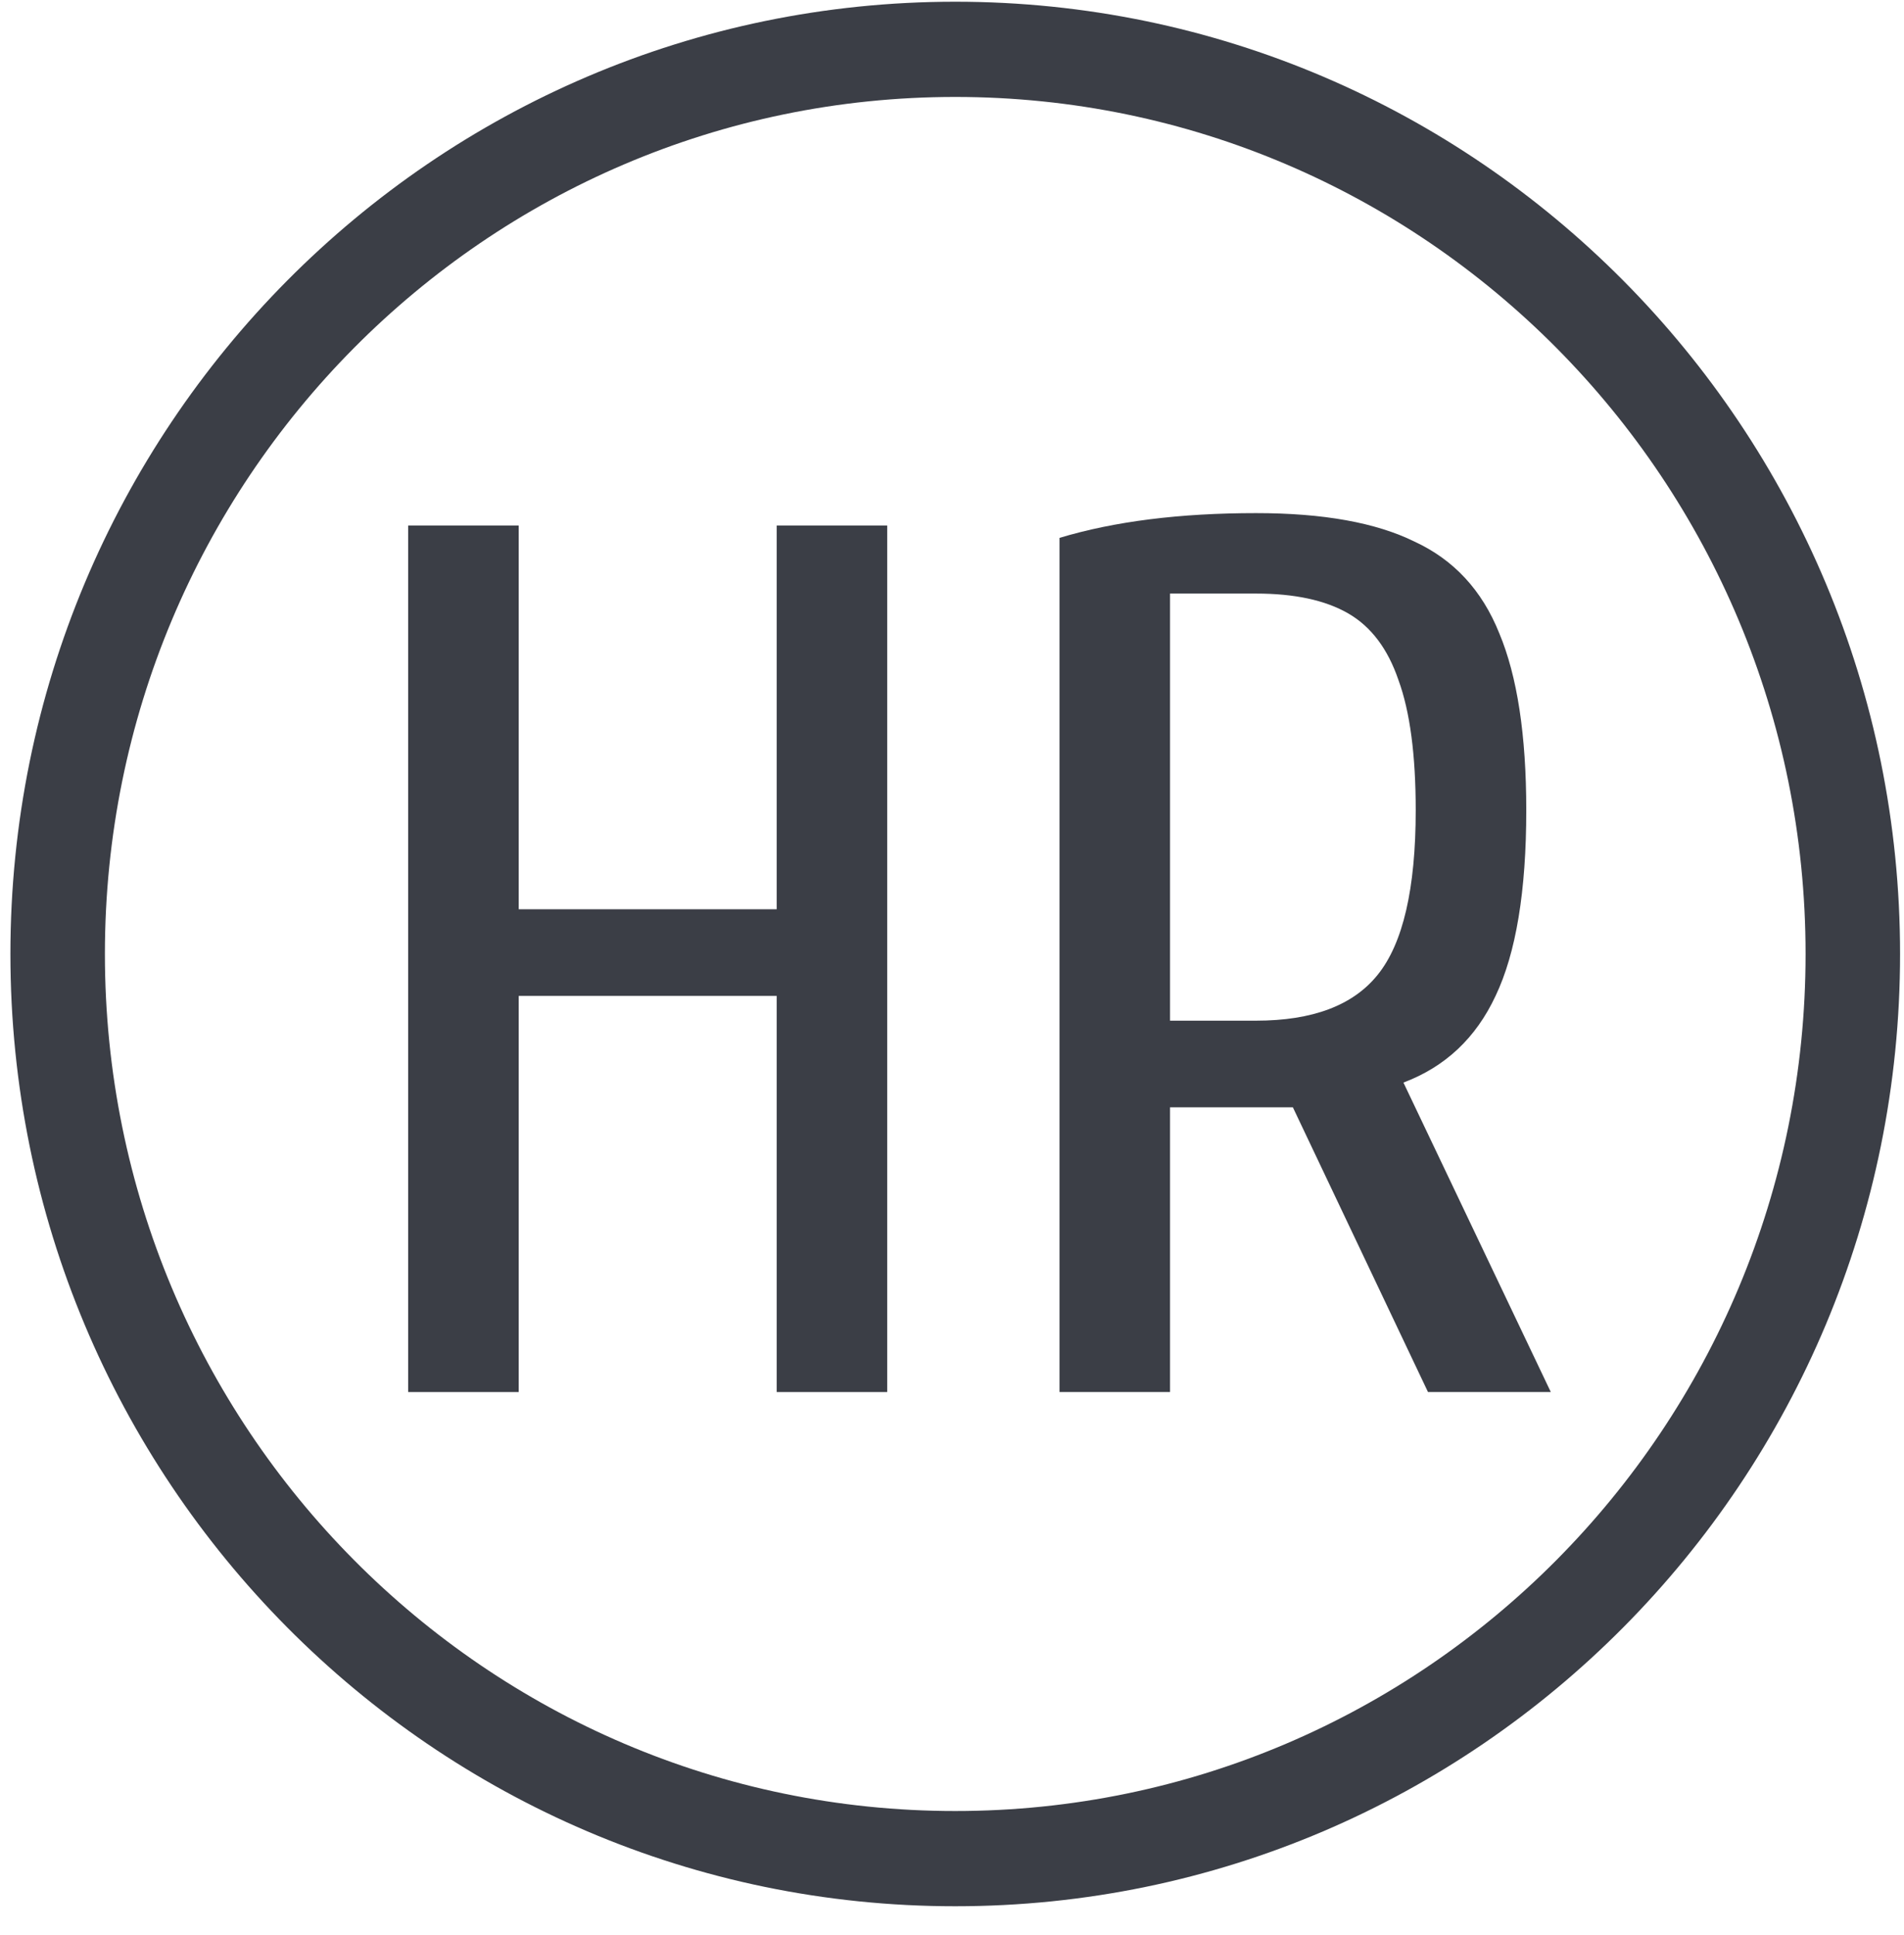
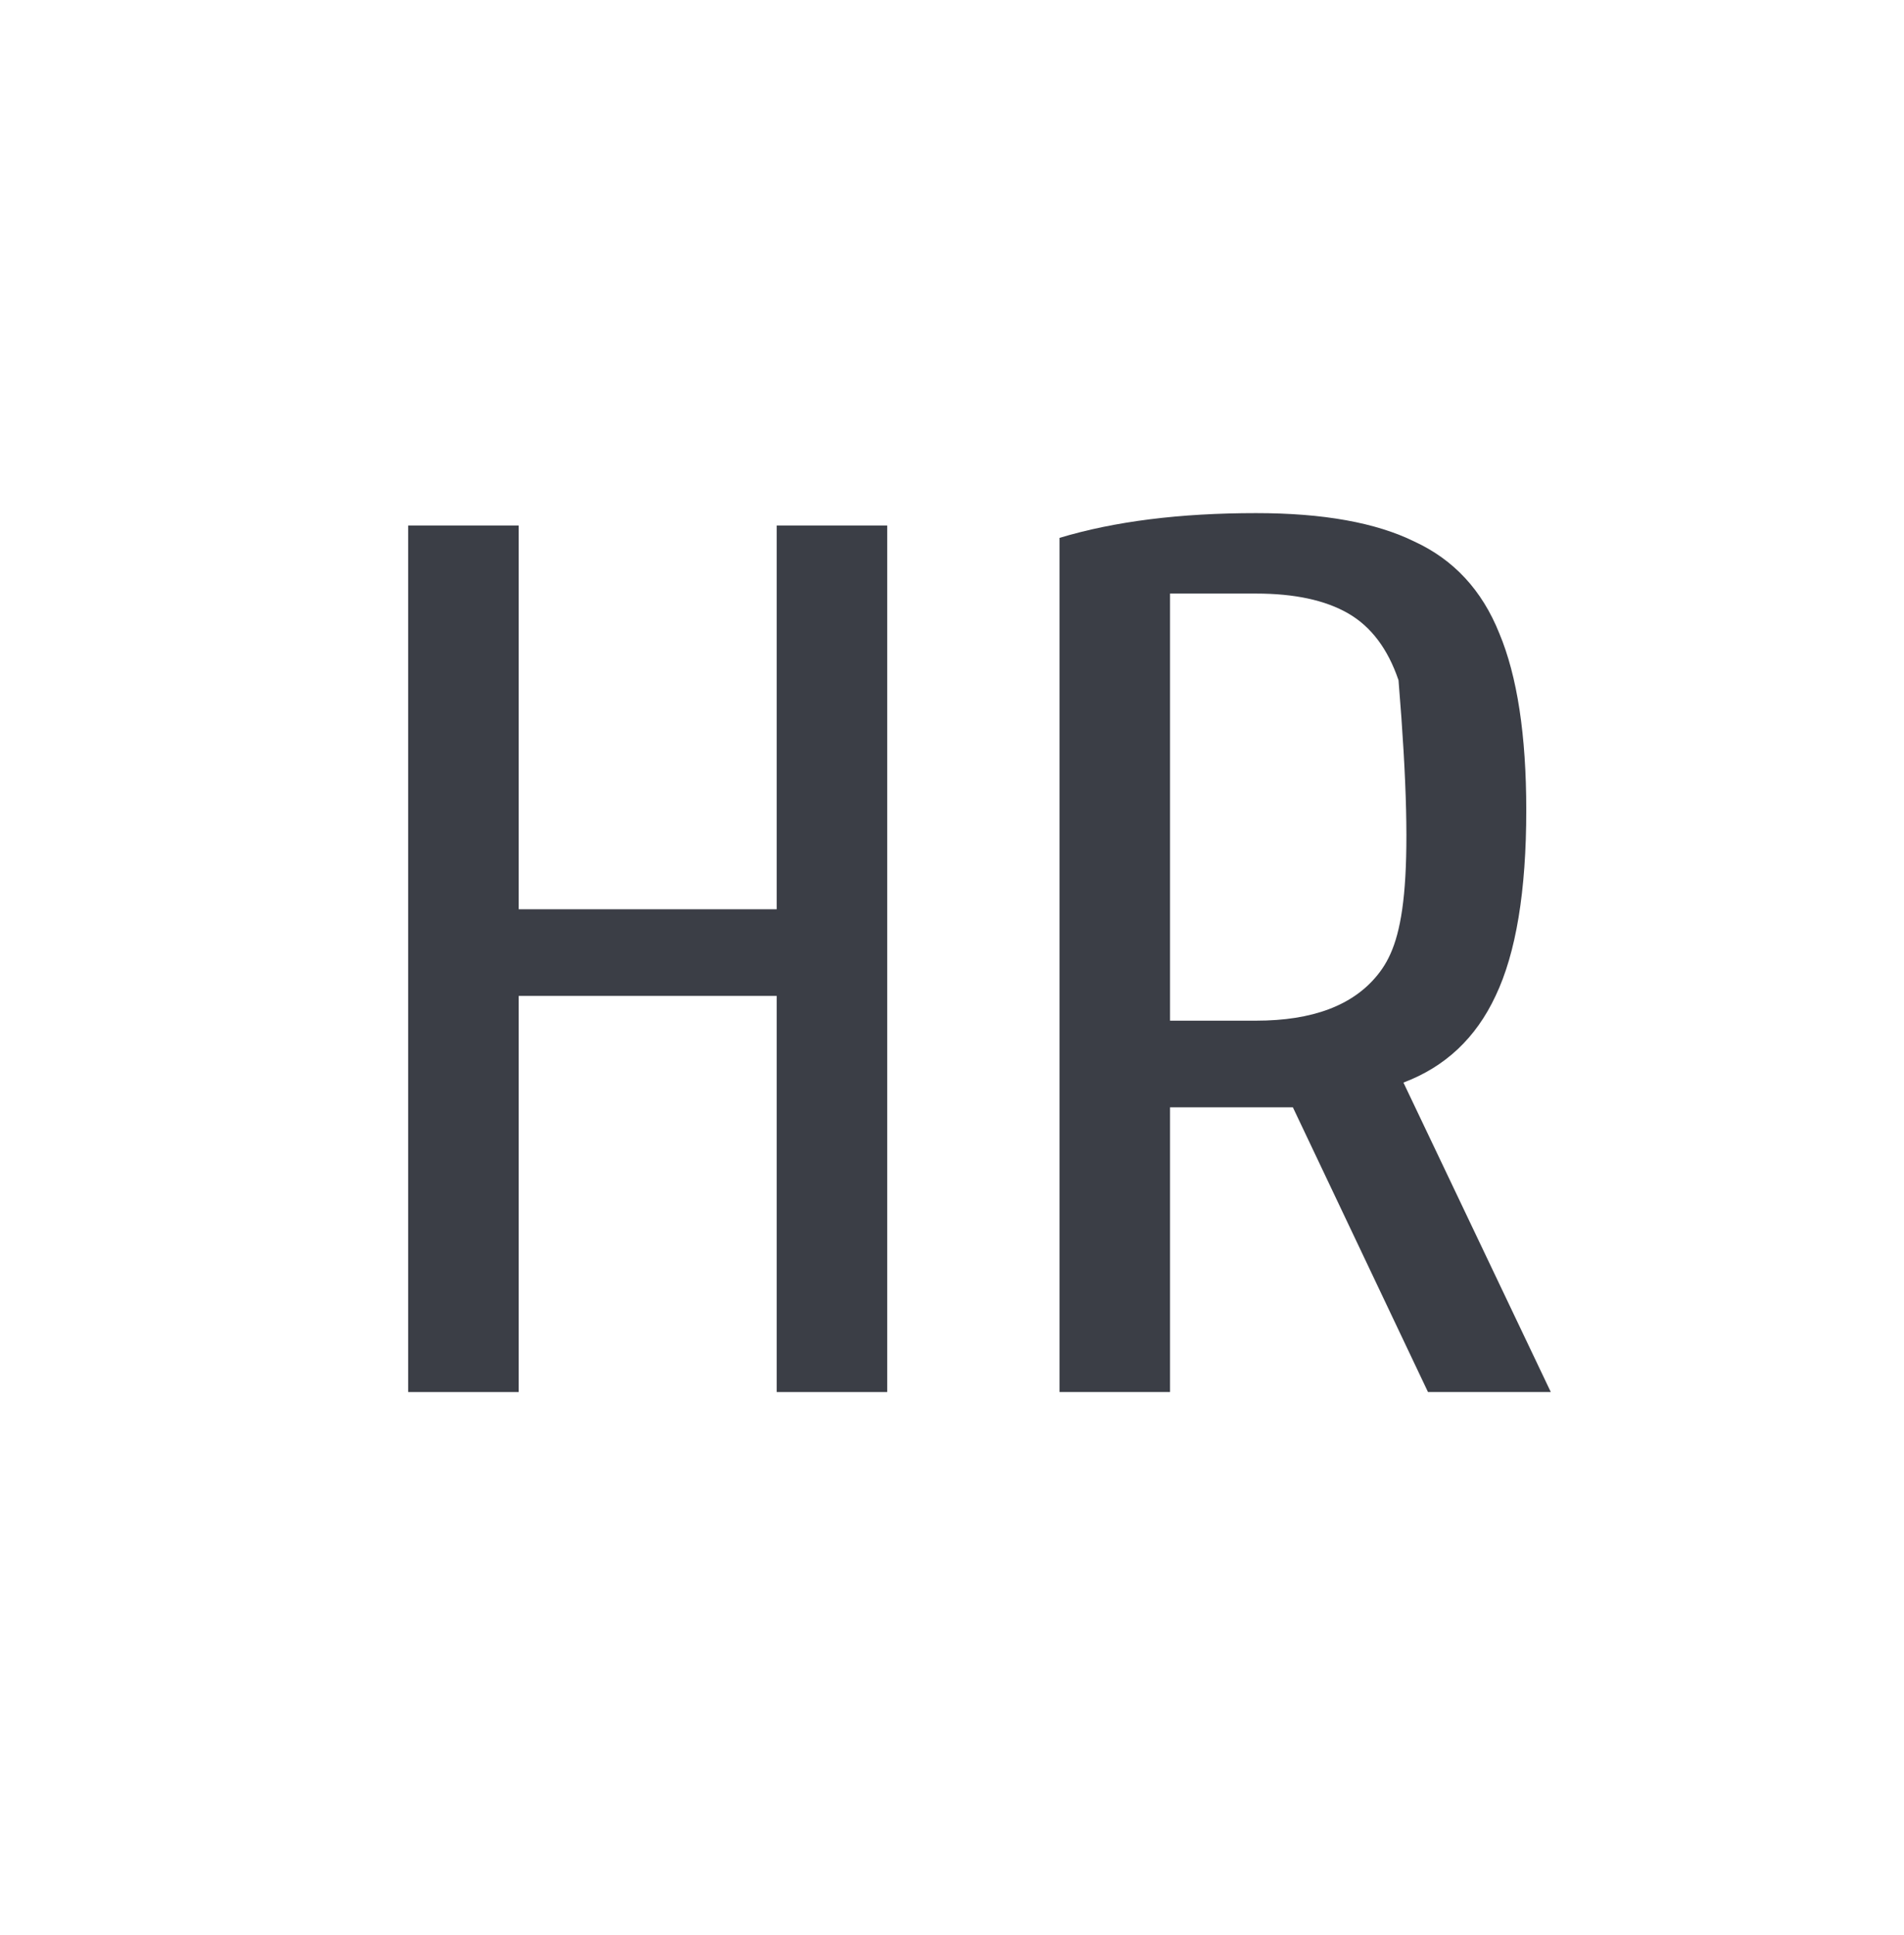
<svg xmlns="http://www.w3.org/2000/svg" width="62" height="63" viewBox="0 0 62 63" fill="none">
  <path d="M13.291 17.107V45.317H16.891V32.421H25.291V45.317H28.89V17.107H25.291V29.6H16.891V17.107H13.291Z" fill="#3B3E46" />
-   <path fill-rule="evenodd" clip-rule="evenodd" d="M40.9 16.704C38.42 16.704 36.287 16.972 34.501 17.51V45.317H38.1V36.048H42.1L46.5 45.317H50.499L45.7 35.242C47.06 34.731 48.06 33.791 48.7 32.421C49.366 31.024 49.7 29.009 49.7 26.376C49.7 23.931 49.406 22.01 48.82 20.613C48.26 19.216 47.34 18.222 46.06 17.631C44.806 17.013 43.087 16.704 40.9 16.704ZM44.86 31.735C44.06 32.73 42.74 33.227 40.9 33.227H38.1V19.323H40.9C42.153 19.323 43.153 19.538 43.9 19.968C44.646 20.398 45.193 21.123 45.54 22.144C45.913 23.165 46.1 24.576 46.1 26.376C46.1 28.928 45.686 30.715 44.86 31.735Z" fill="#3B3E46" />
-   <path fill-rule="evenodd" clip-rule="evenodd" d="M31.105 0.056C14.114 0.056 0.339 13.936 0.339 31.056C0.339 48.177 14.114 62.056 31.105 62.056C48.097 62.056 61.872 48.177 61.872 31.056C61.872 13.936 48.097 0.056 31.105 0.056ZM3.416 31.056C3.416 15.648 15.813 3.156 31.105 3.156C46.398 3.156 58.795 15.648 58.795 31.056C58.795 46.465 46.398 58.956 31.105 58.956C15.813 58.956 3.416 46.465 3.416 31.056Z" fill="#3B3E46" />
+   <path fill-rule="evenodd" clip-rule="evenodd" d="M40.9 16.704C38.42 16.704 36.287 16.972 34.501 17.51V45.317H38.1V36.048H42.1L46.5 45.317H50.499L45.7 35.242C47.06 34.731 48.06 33.791 48.7 32.421C49.366 31.024 49.7 29.009 49.7 26.376C49.7 23.931 49.406 22.01 48.82 20.613C48.26 19.216 47.34 18.222 46.06 17.631C44.806 17.013 43.087 16.704 40.9 16.704ZM44.86 31.735C44.06 32.73 42.74 33.227 40.9 33.227H38.1V19.323H40.9C42.153 19.323 43.153 19.538 43.9 19.968C44.646 20.398 45.193 21.123 45.54 22.144C46.1 28.928 45.686 30.715 44.86 31.735Z" fill="#3B3E46" />
</svg>